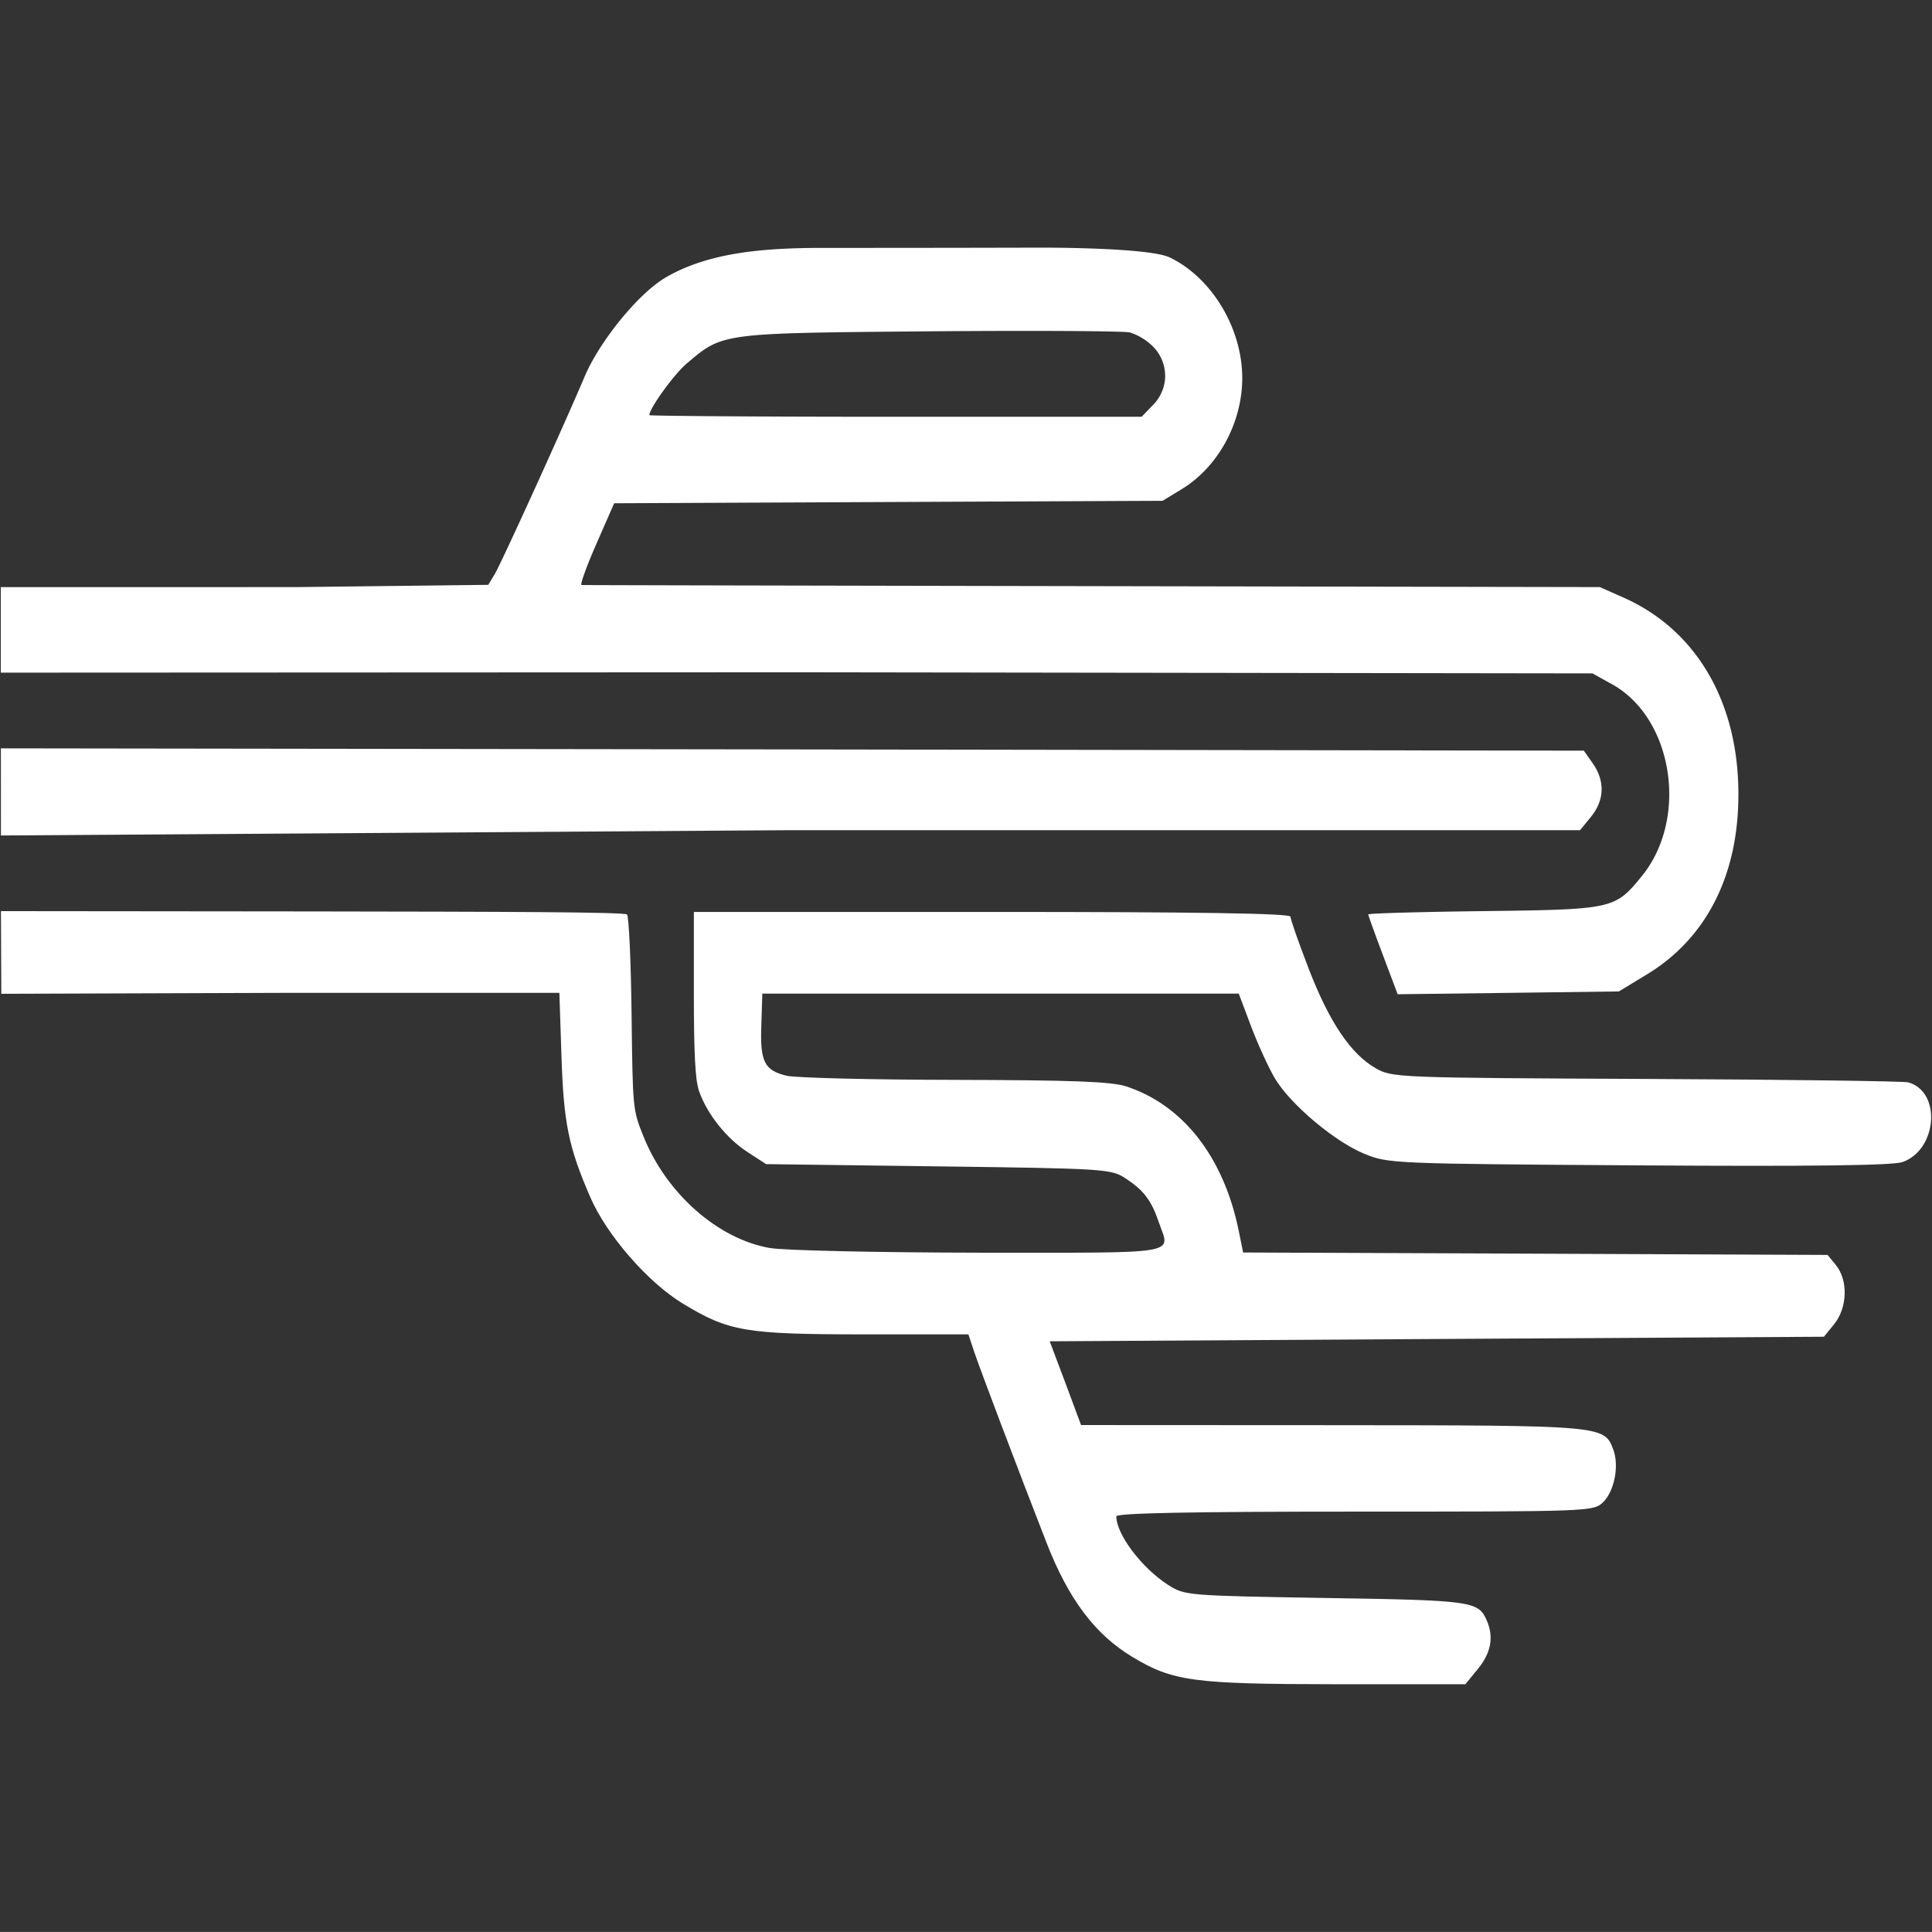
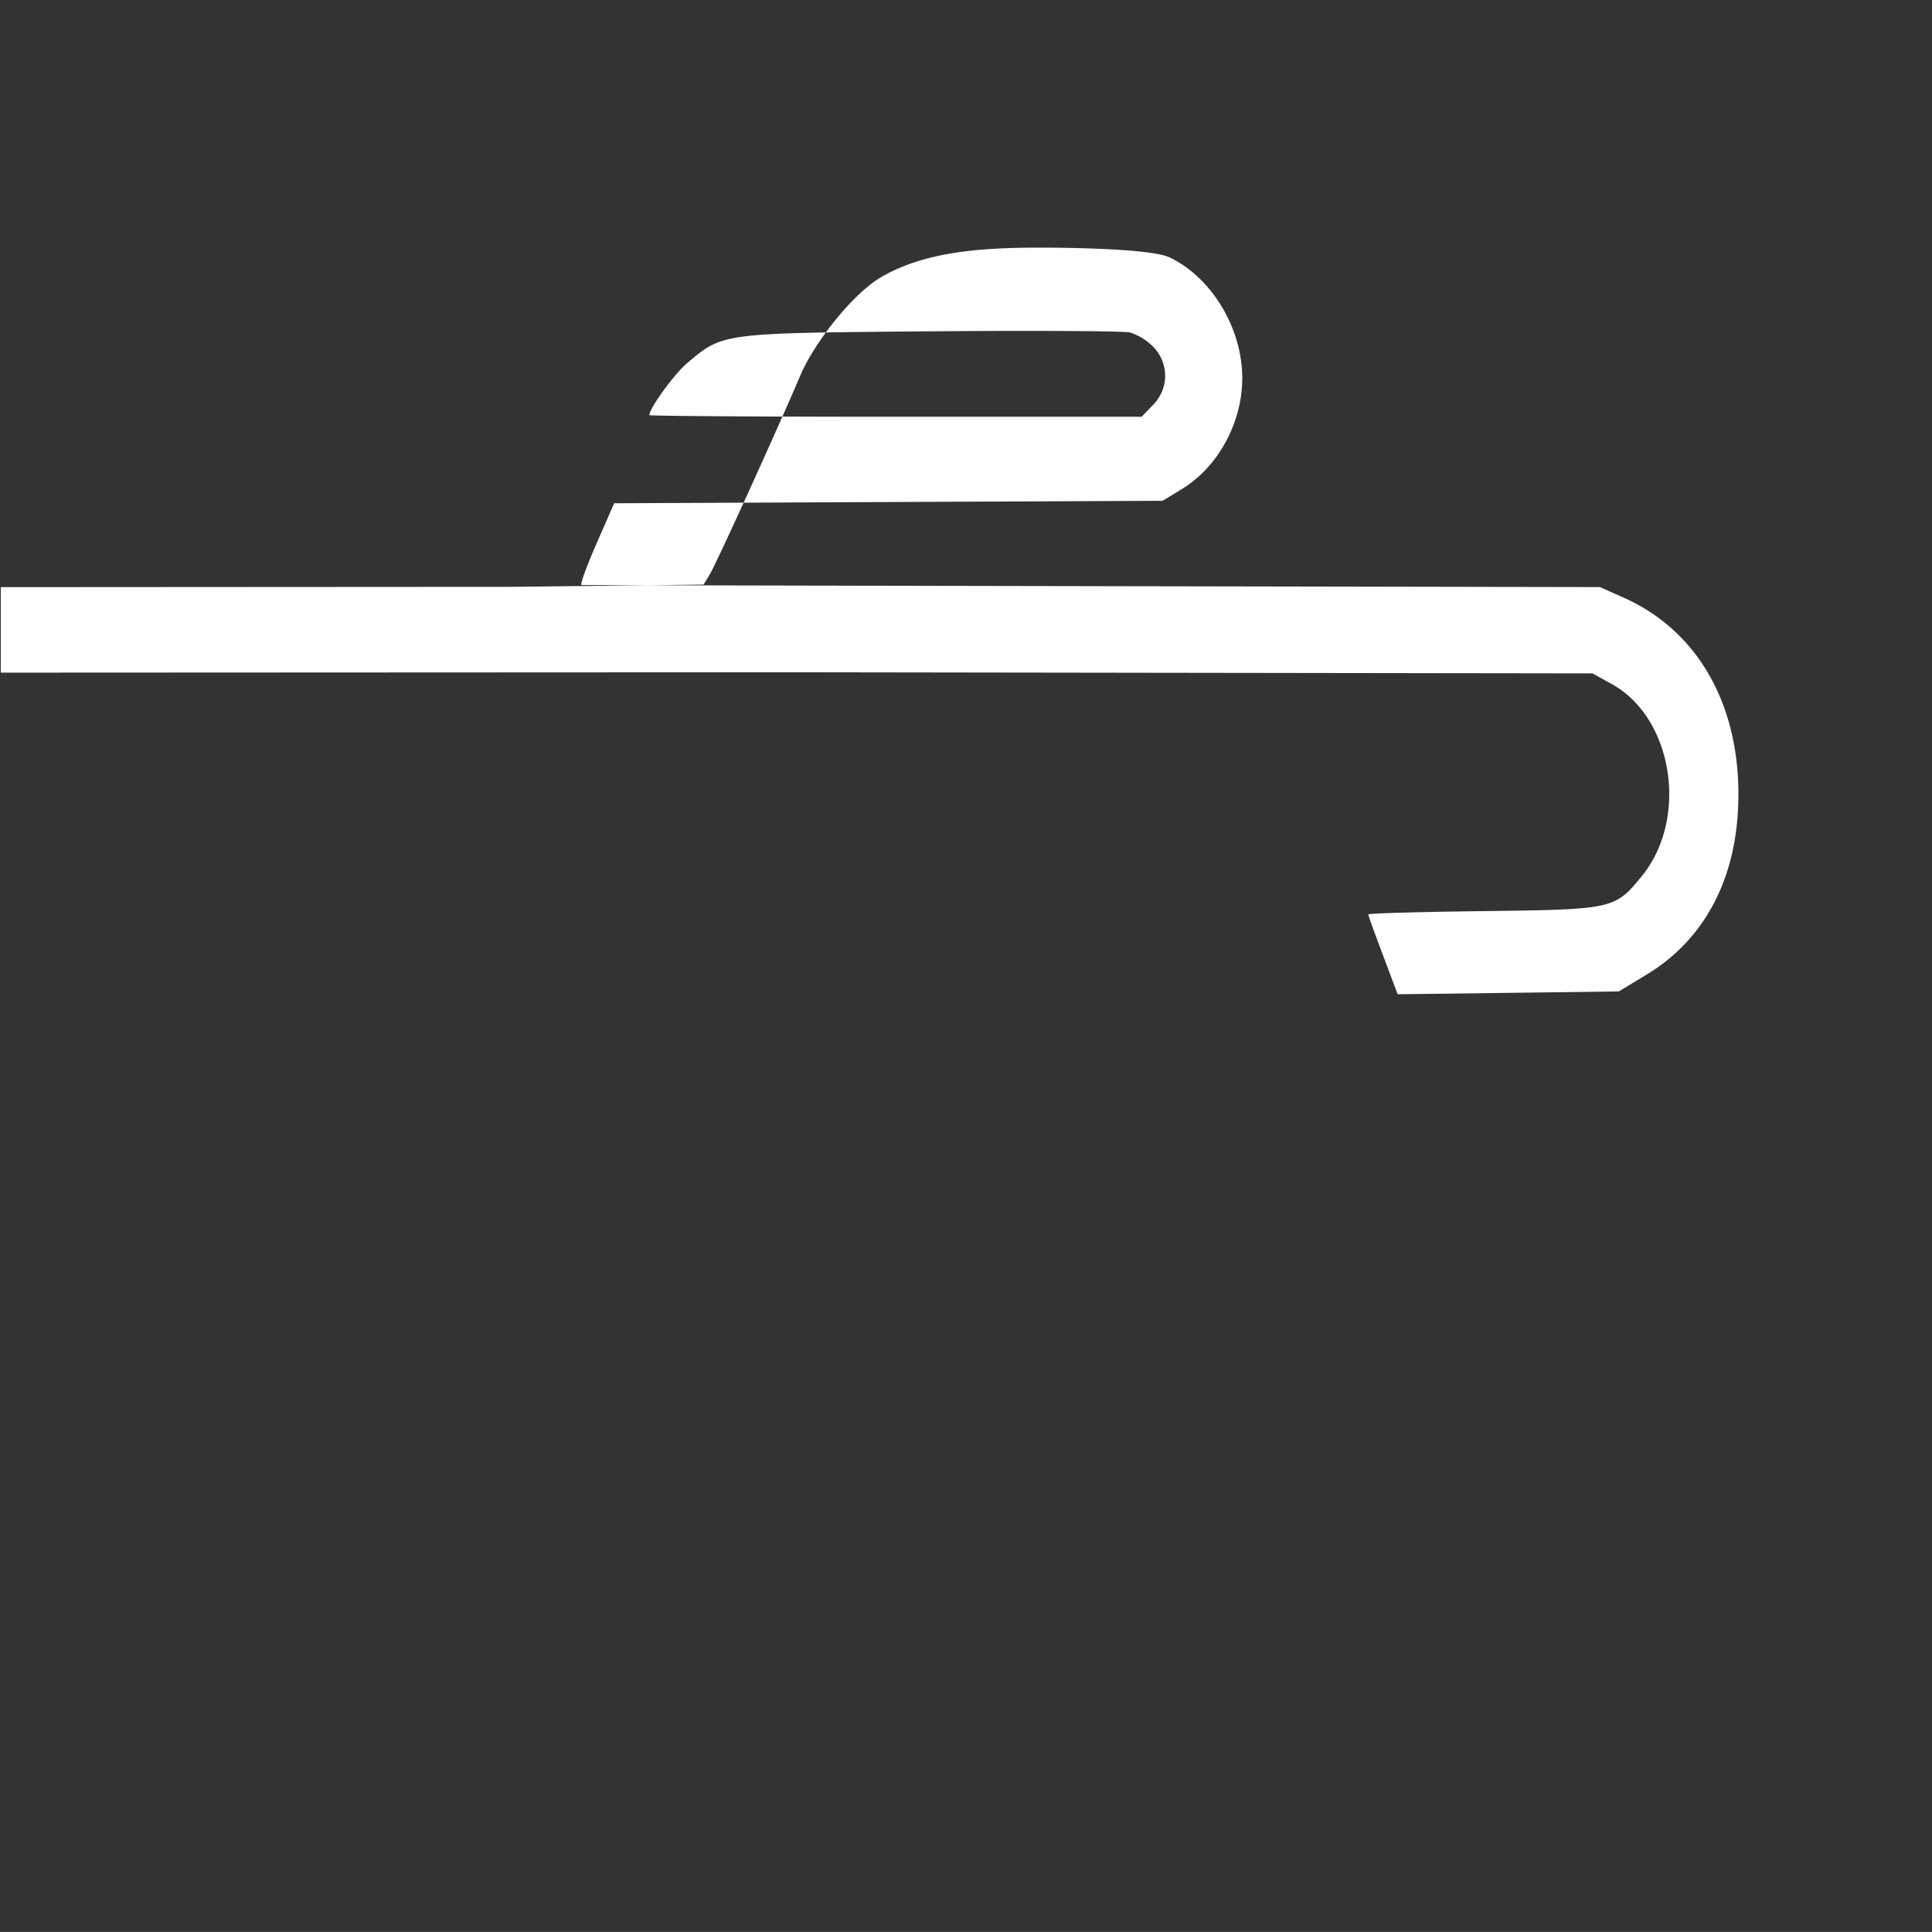
<svg xmlns="http://www.w3.org/2000/svg" xml:space="preserve" viewBox="0 0 30.957 30.956">
  <rect x="0" y="0" width="30.957" height="30.956" fill="#333333" stroke="none" />
-   <path d="m0 6.81 12.752-.006 12.752.018.312.173c.982.544 1.231 2.153.477 3.077-.43.527-.458.533-2.526.559-1.02.012-1.856.036-1.856.053s.106.31.236.654l.235.625 1.772-.022 1.772-.023.45-.273c.887-.537 1.397-1.456 1.459-2.629.084-1.595-.597-2.862-1.837-3.41l-.376-.167-8.134-.015c-4.475-.008-8.157-.016-8.183-.018-.027-.002.08-.298.237-.657l.286-.653 4.393-.02 4.395-.02.296-.18c.59-.354.98-1.067.98-1.786 0-.796-.486-1.607-1.16-1.932C18.39-.008 16.63 0 16.63 0s-1.788.005-3.45.004c-.971 0-1.834.075-2.515.467-.464.267-1.08 1.054-1.305 1.583-.352.831-1.352 3.027-1.45 3.185l-.1.164-3.059.036L0 5.44m18.657-3.385a.67.67 0 0 1-.194.465l-.183.19h-3.944c-2.17 0-3.944-.013-3.944-.026 0-.11.398-.659.605-.833.576-.486.537-.481 3.875-.51 1.664-.014 3.113-.006 3.22.018a.93.93 0 0 1 .374.23.664.664 0 0 1 .19.466z" style="fill:#fff;stroke-width:.551" transform="translate(.013 3.968)" />
-   <path d="m.008 11.956 4.467-.015H8.95l.033 1c.035 1.087.113 1.47.464 2.278.26.598.914 1.356 1.48 1.7.738.448 1 .493 2.897.494h1.68l.091.274c.1.297.692 1.862 1.165 3.075.35.896.776 1.462 1.372 1.82.649.391.978.435 3.266.437h2.069l.202-.247c.21-.257.256-.511.141-.775-.135-.309-.23-.323-2.581-.36-2.228-.037-2.26-.04-2.524-.209-.423-.271-.831-.811-.831-1.099 0-.052 1.193-.076 3.822-.076 3.759 0 3.824-.002 3.976-.149.182-.175.262-.583.166-.843-.146-.39-.143-.39-4.504-.393l-4.025-.002-.25-.672-.252-.67 6.203-.037 6.202-.036.163-.2c.214-.263.228-.704.03-.947l-.134-.164-4.682-.02-4.683-.019-.07-.345c-.239-1.181-.892-2.019-1.805-2.317-.234-.077-.875-.1-2.74-.104-1.34-.002-2.554-.032-2.699-.066-.356-.085-.428-.225-.406-.805l.016-.511h7.634l.199.528c.11.291.282.666.383.835.25.415.954 1.008 1.43 1.203.384.158.452.16 4.399.186 2.786.018 4.075.002 4.227-.054.279-.1.434-.382.454-.657.02-.275-.097-.543-.363-.619-.073-.02-1.963-.045-4.2-.055-3.988-.018-4.072-.021-4.334-.171-.401-.229-.747-.744-1.076-1.6-.16-.414-.29-.787-.29-.829 0-.053-1.489-.076-4.78-.076h-4.78v1.312c0 .95.022 1.38.081 1.553.125.366.44.763.775.98l.301.196 2.762.036c2.68.035 2.768.041 2.999.193.291.191.413.352.531.7.182.53.417.49-2.862.49-1.625-.002-3.141-.035-3.37-.075-.833-.145-1.658-.873-2.025-1.789-.171-.426-.172-.44-.19-1.958-.01-.84-.043-1.56-.073-1.597-.034-.04-2.015-.045-5.044-.049l-4.988-.005m0-1.212 12.651-.085h12.652l.174-.213c.218-.267.228-.574.03-.857l-.144-.204-12.682-.02L.001 8.023" style="fill:#fff;stroke-width:.551" transform="translate(.013 3.968)" />
+   <path d="m0 6.81 12.752-.006 12.752.018.312.173c.982.544 1.231 2.153.477 3.077-.43.527-.458.533-2.526.559-1.02.012-1.856.036-1.856.053s.106.31.236.654l.235.625 1.772-.022 1.772-.023.45-.273c.887-.537 1.397-1.456 1.459-2.629.084-1.595-.597-2.862-1.837-3.41l-.376-.167-8.134-.015c-4.475-.008-8.157-.016-8.183-.018-.027-.002.08-.298.237-.657l.286-.653 4.393-.02 4.395-.02.296-.18c.59-.354.98-1.067.98-1.786 0-.796-.486-1.607-1.16-1.932C18.39-.008 16.63 0 16.63 0c-.971 0-1.834.075-2.515.467-.464.267-1.08 1.054-1.305 1.583-.352.831-1.352 3.027-1.45 3.185l-.1.164-3.059.036L0 5.44m18.657-3.385a.67.67 0 0 1-.194.465l-.183.19h-3.944c-2.17 0-3.944-.013-3.944-.026 0-.11.398-.659.605-.833.576-.486.537-.481 3.875-.51 1.664-.014 3.113-.006 3.22.018a.93.93 0 0 1 .374.23.664.664 0 0 1 .19.466z" style="fill:#fff;stroke-width:.551" transform="translate(.013 3.968)" />
</svg>